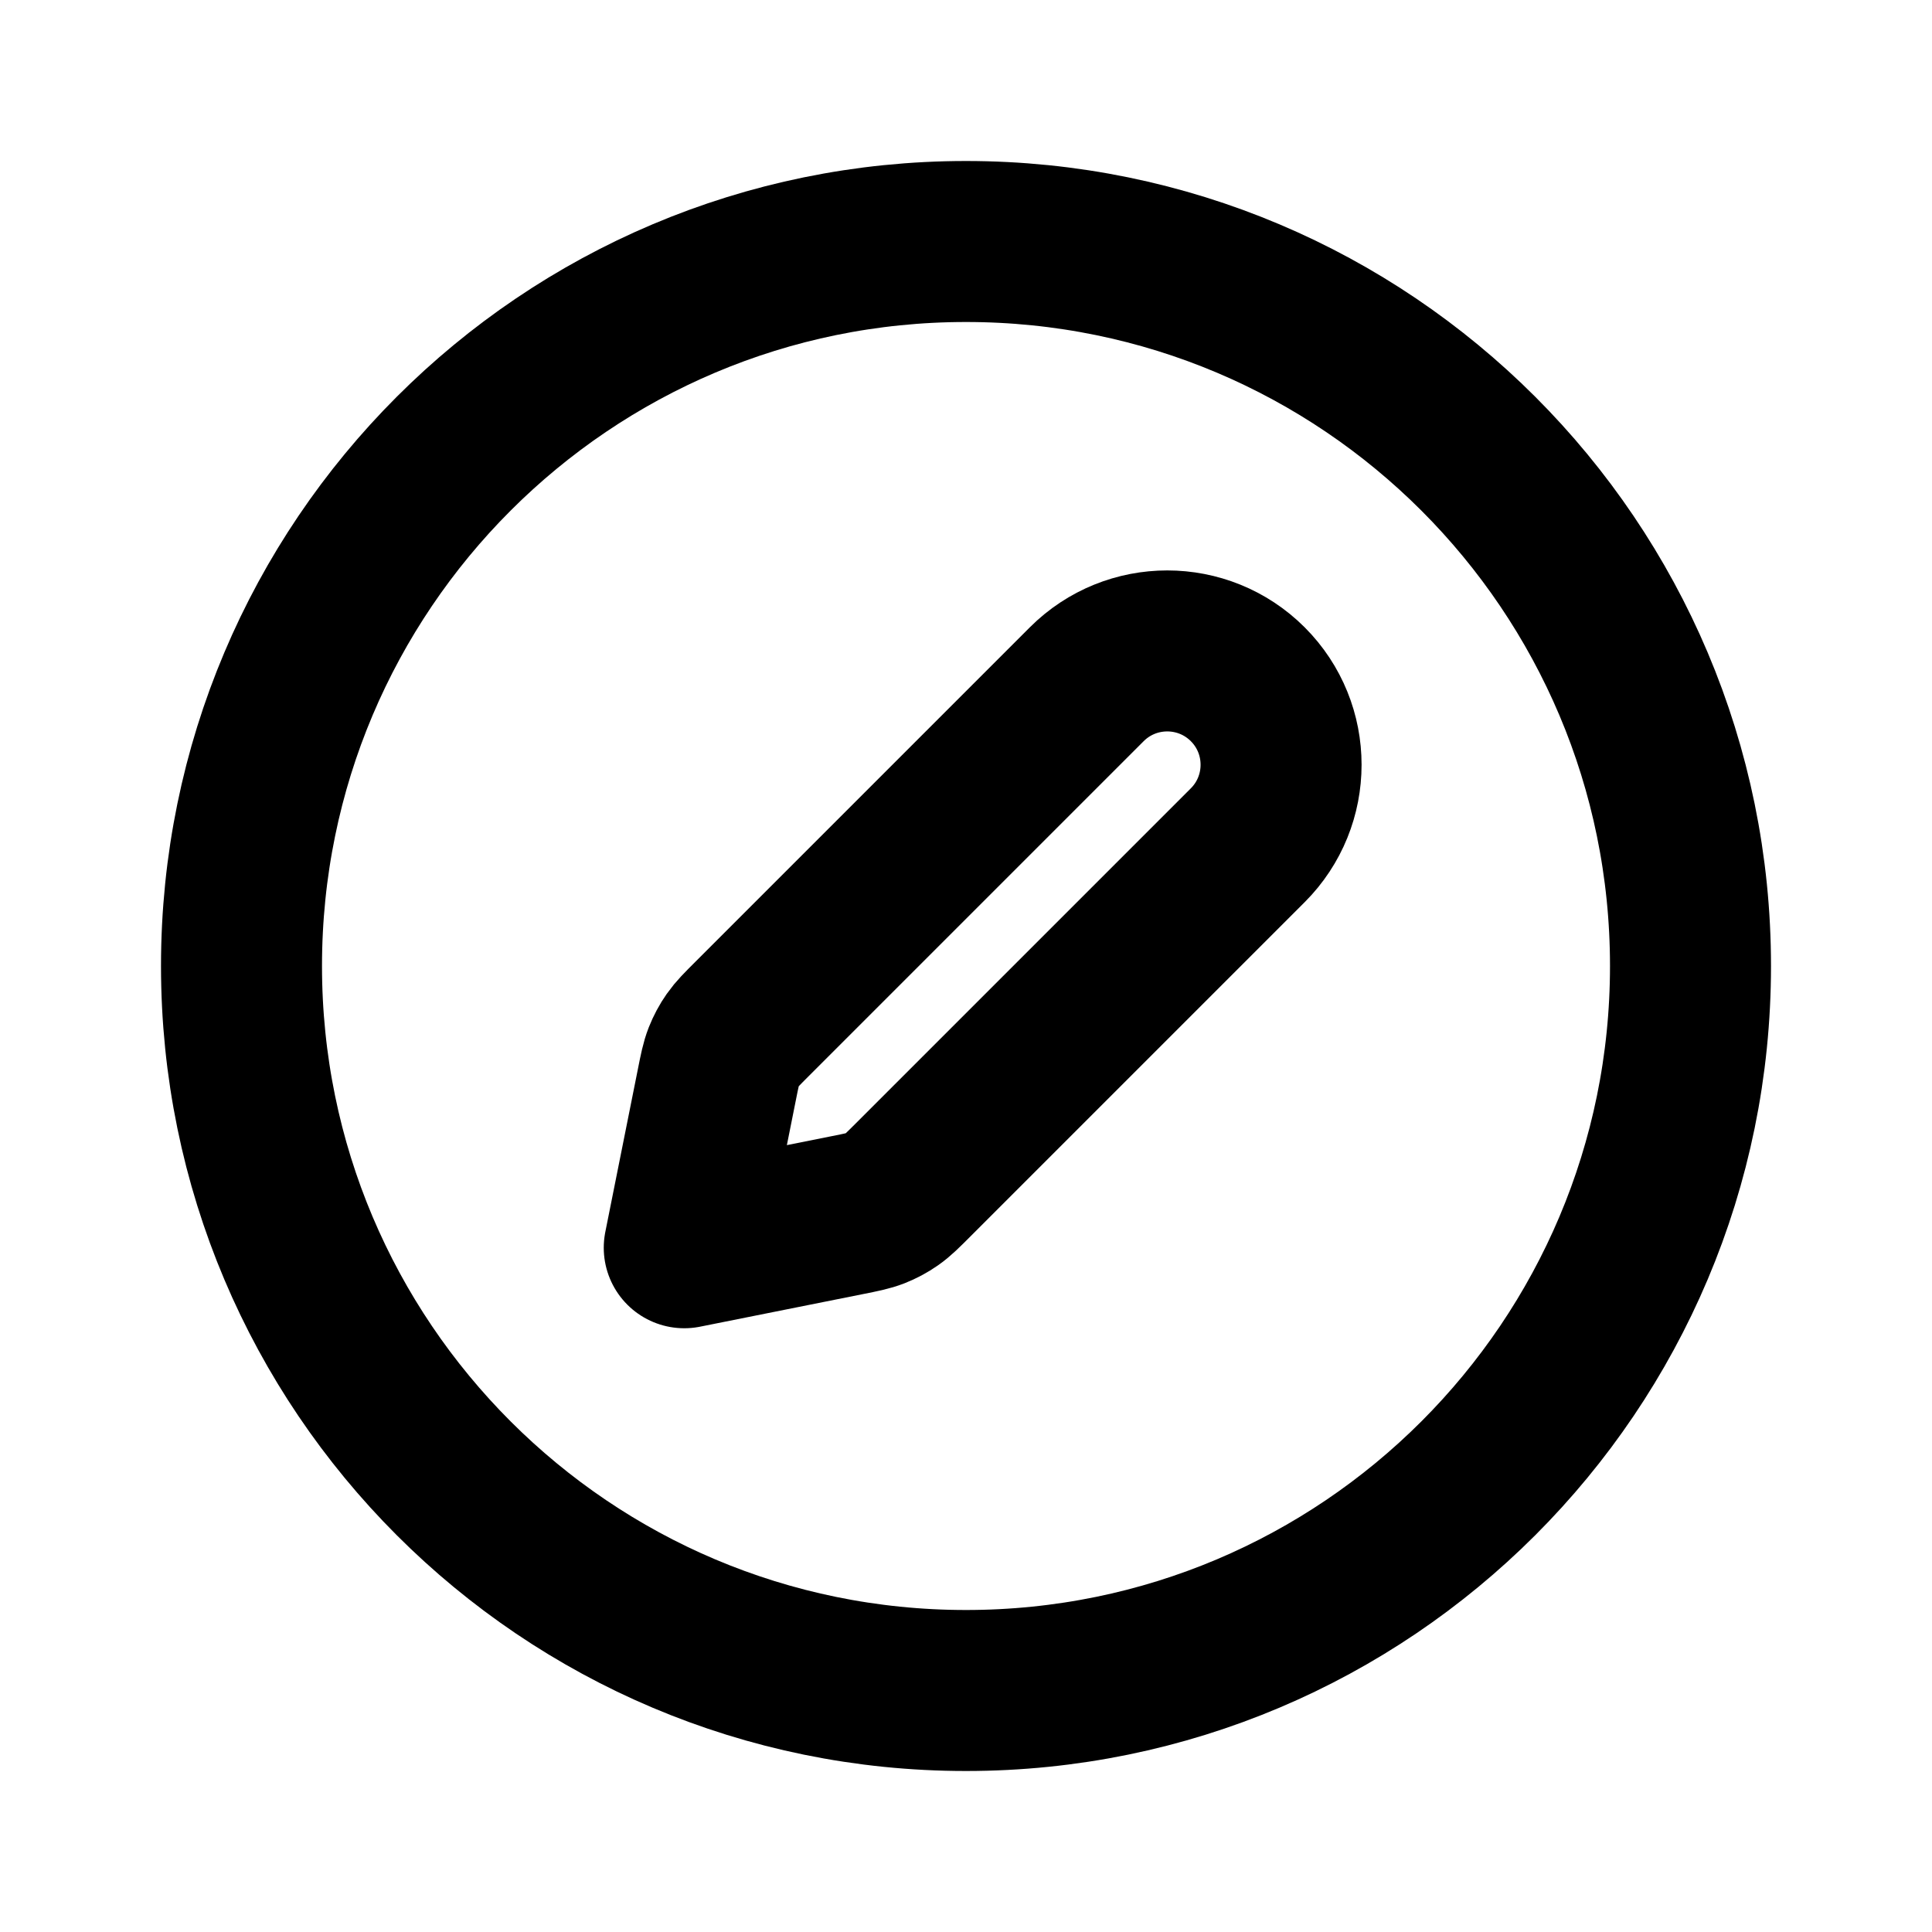
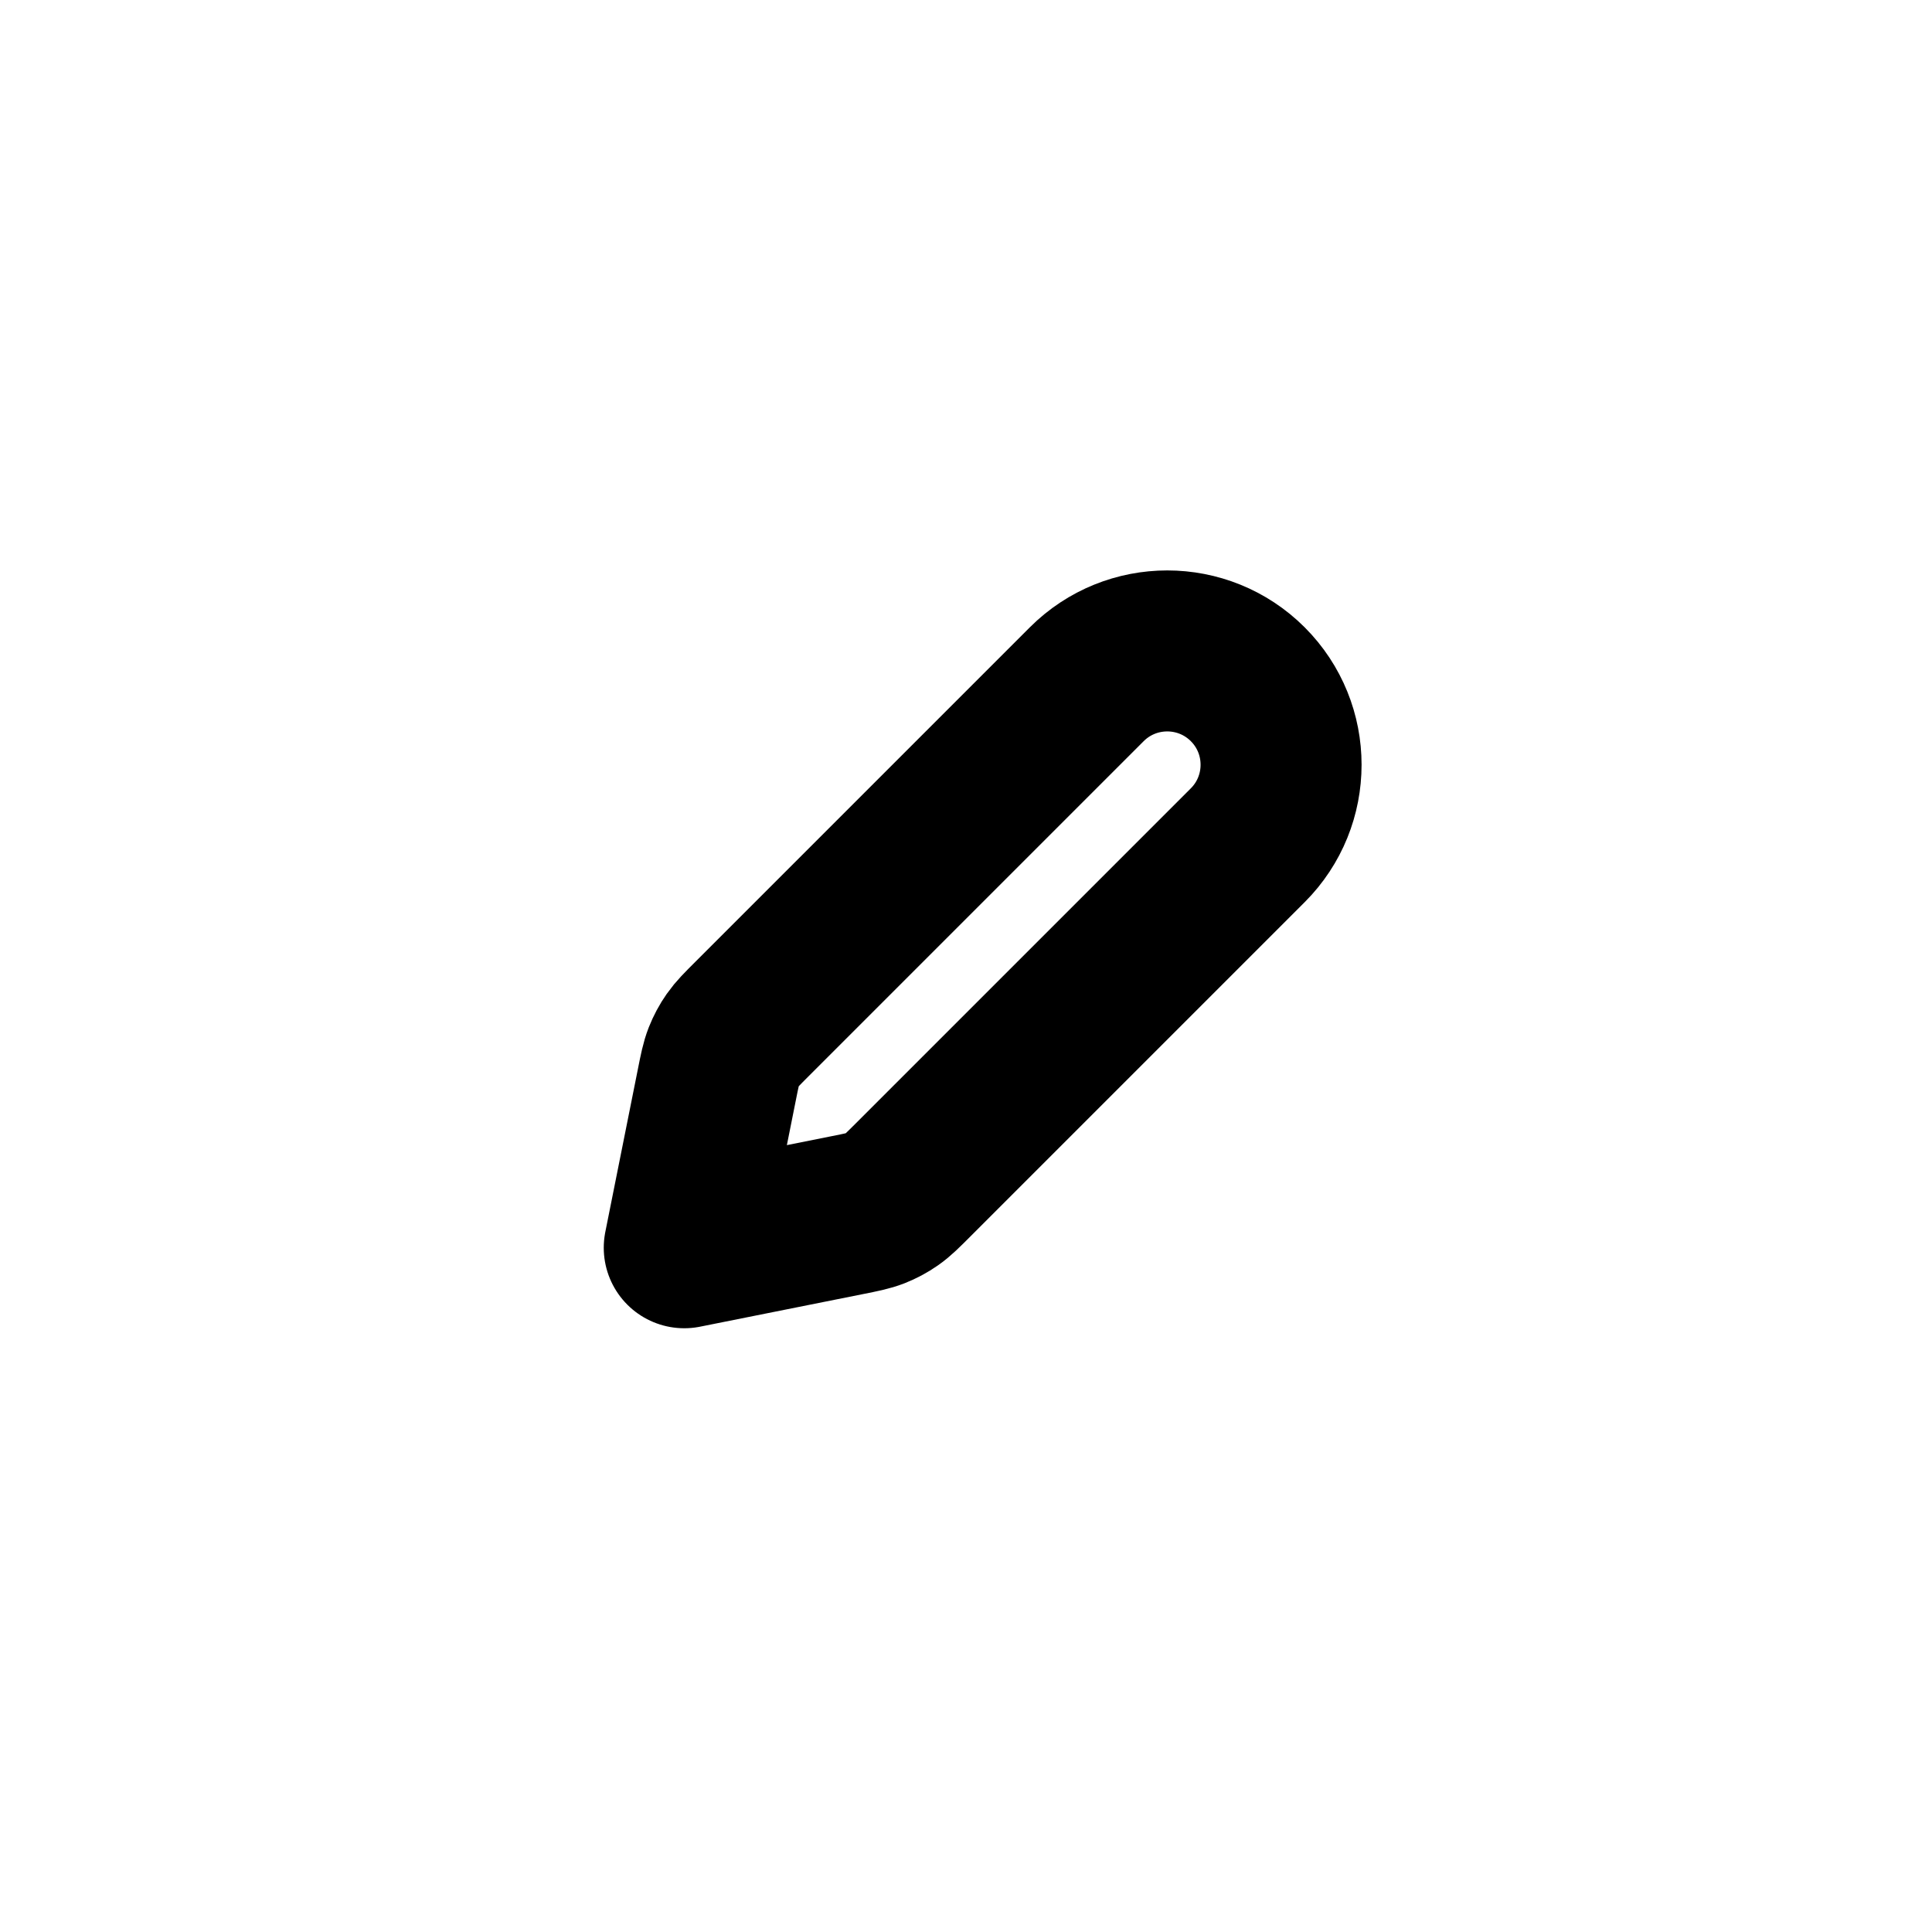
<svg xmlns="http://www.w3.org/2000/svg" width="800px" height="800px" viewBox="0 0 24 24" fill="none">
-   <path d="M21 12C21 16.971 16.971 21 12 21C7.029 21 3 16.971 3 12C3 7.029 7.029 3 12 3C16.971 3 21 7.029 21 12Z" stroke="#000000" stroke-width="2" stroke-linecap="round" stroke-linejoin="round" />
  <path d="M8.905 13.475C8.94 13.299 8.958 13.21 8.99 13.128C9.019 13.055 9.056 12.985 9.101 12.921C9.152 12.848 9.215 12.785 9.343 12.657L13.5 8.5C14.052 7.948 14.948 7.948 15.5 8.5C16.052 9.052 16.052 9.948 15.5 10.5L11.343 14.657C11.215 14.785 11.152 14.848 11.079 14.899C11.015 14.944 10.945 14.981 10.872 15.01C10.79 15.042 10.701 15.06 10.525 15.095L8.5 15.5L8.905 13.475Z" stroke="#000000" stroke-width="2" stroke-linecap="round" stroke-linejoin="round" />
</svg>